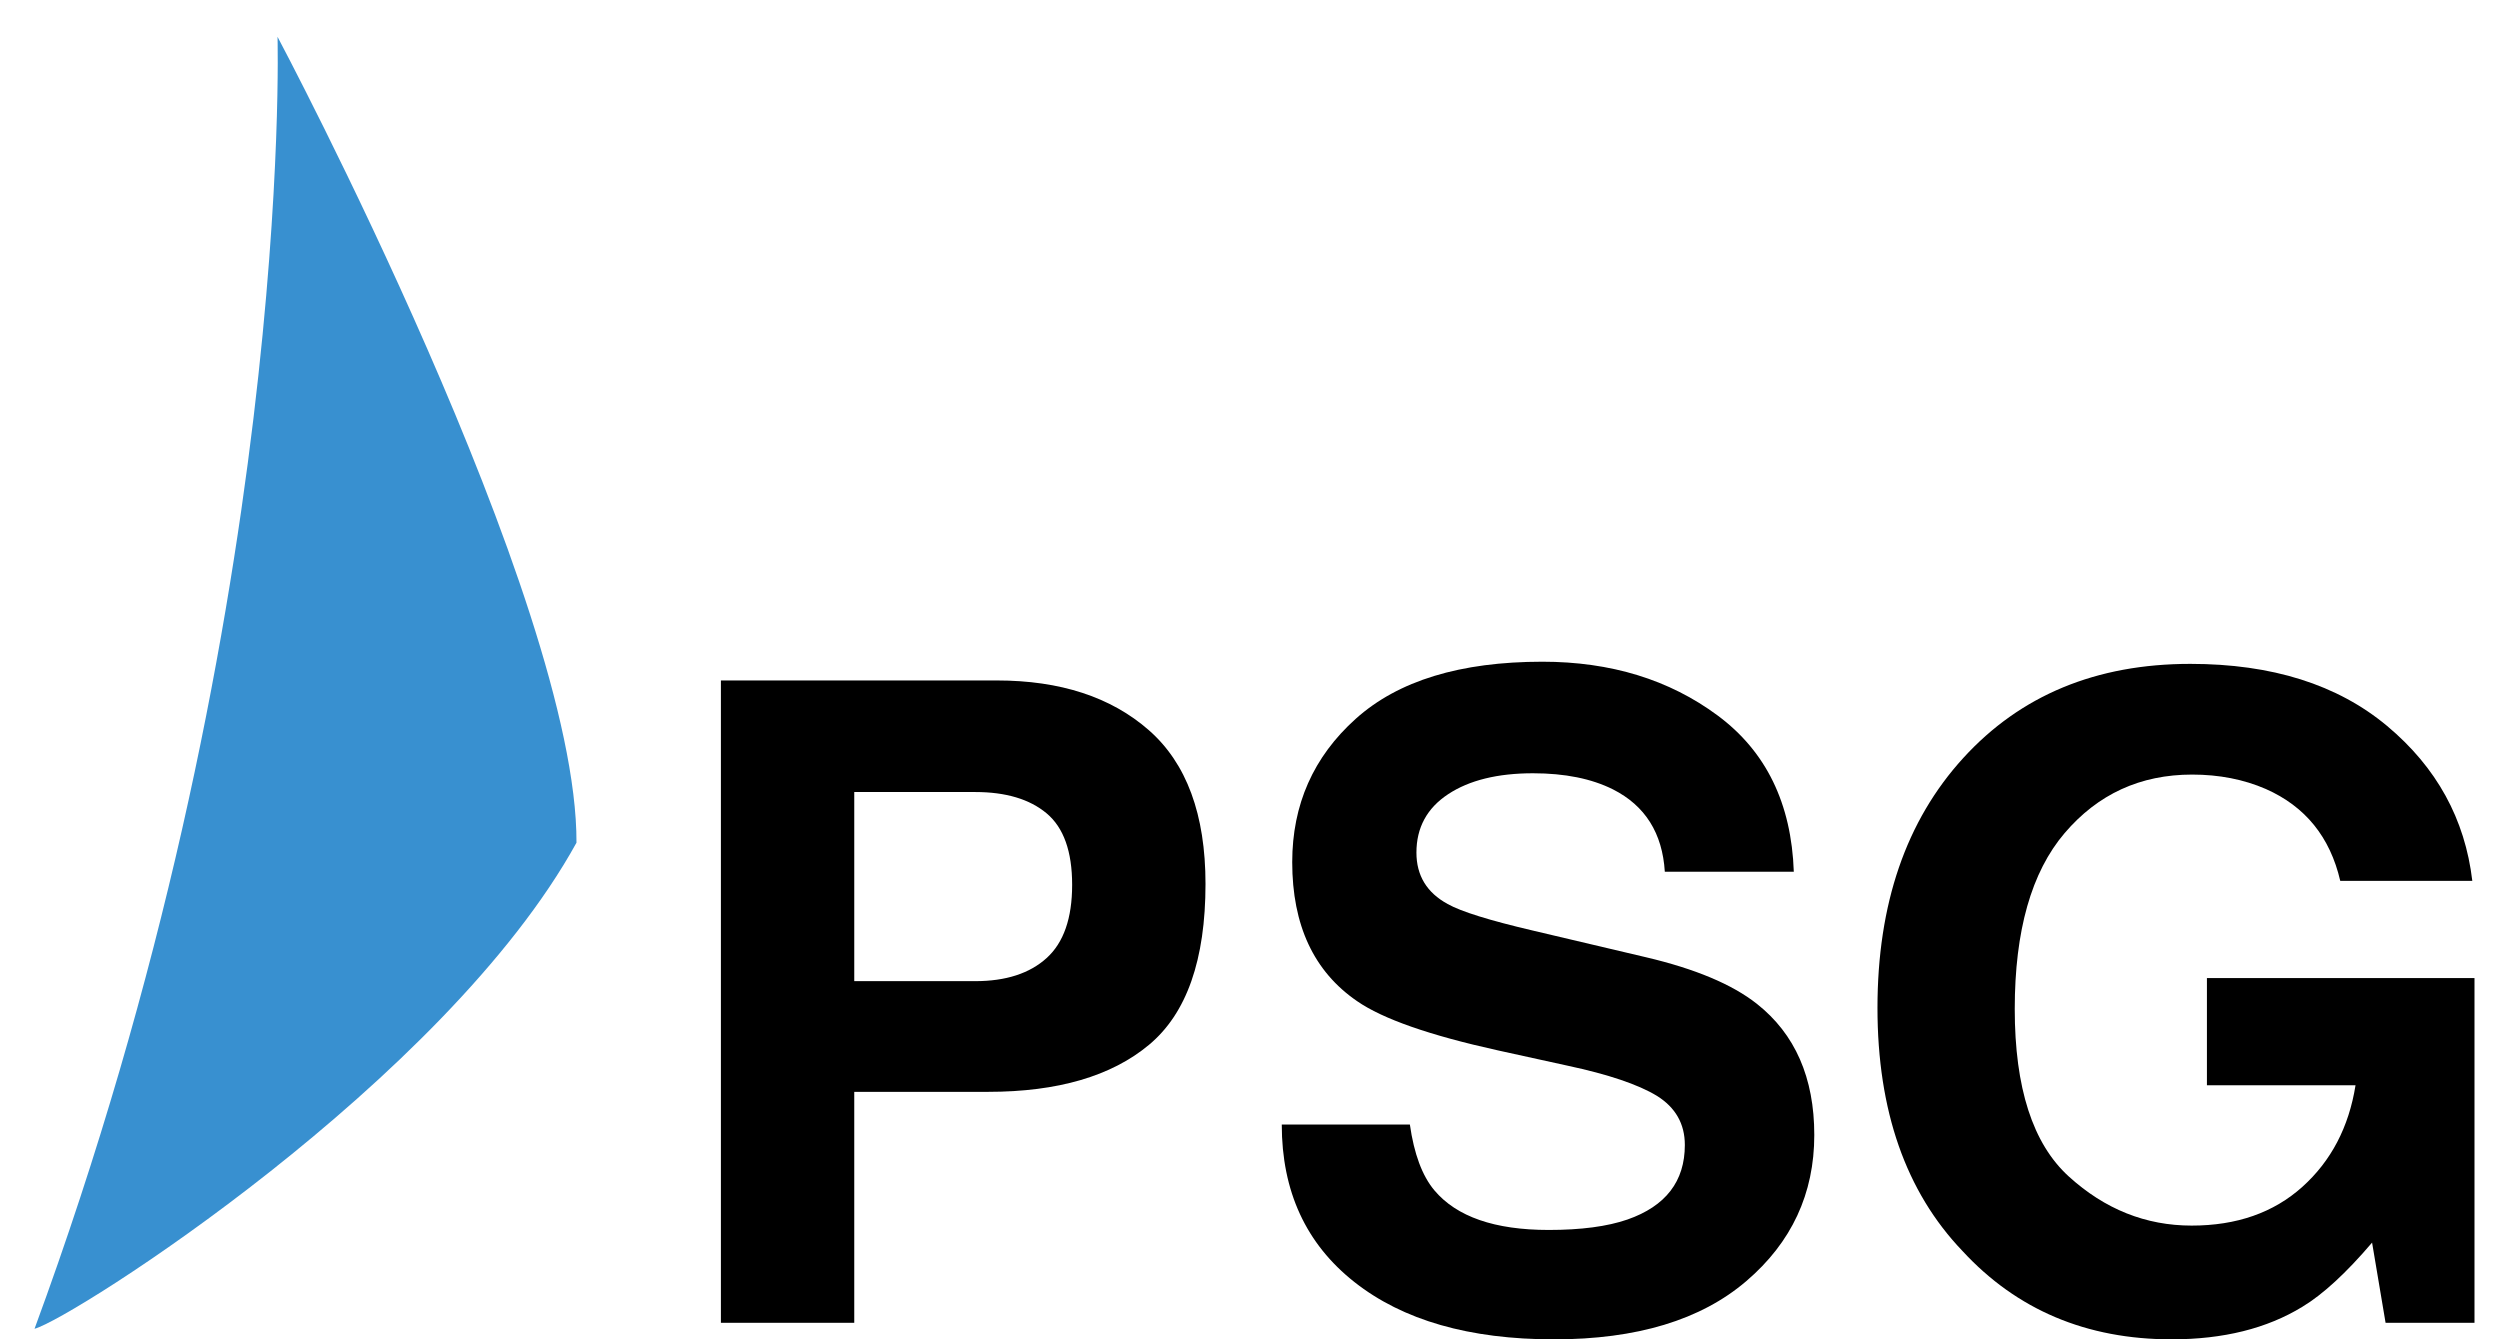
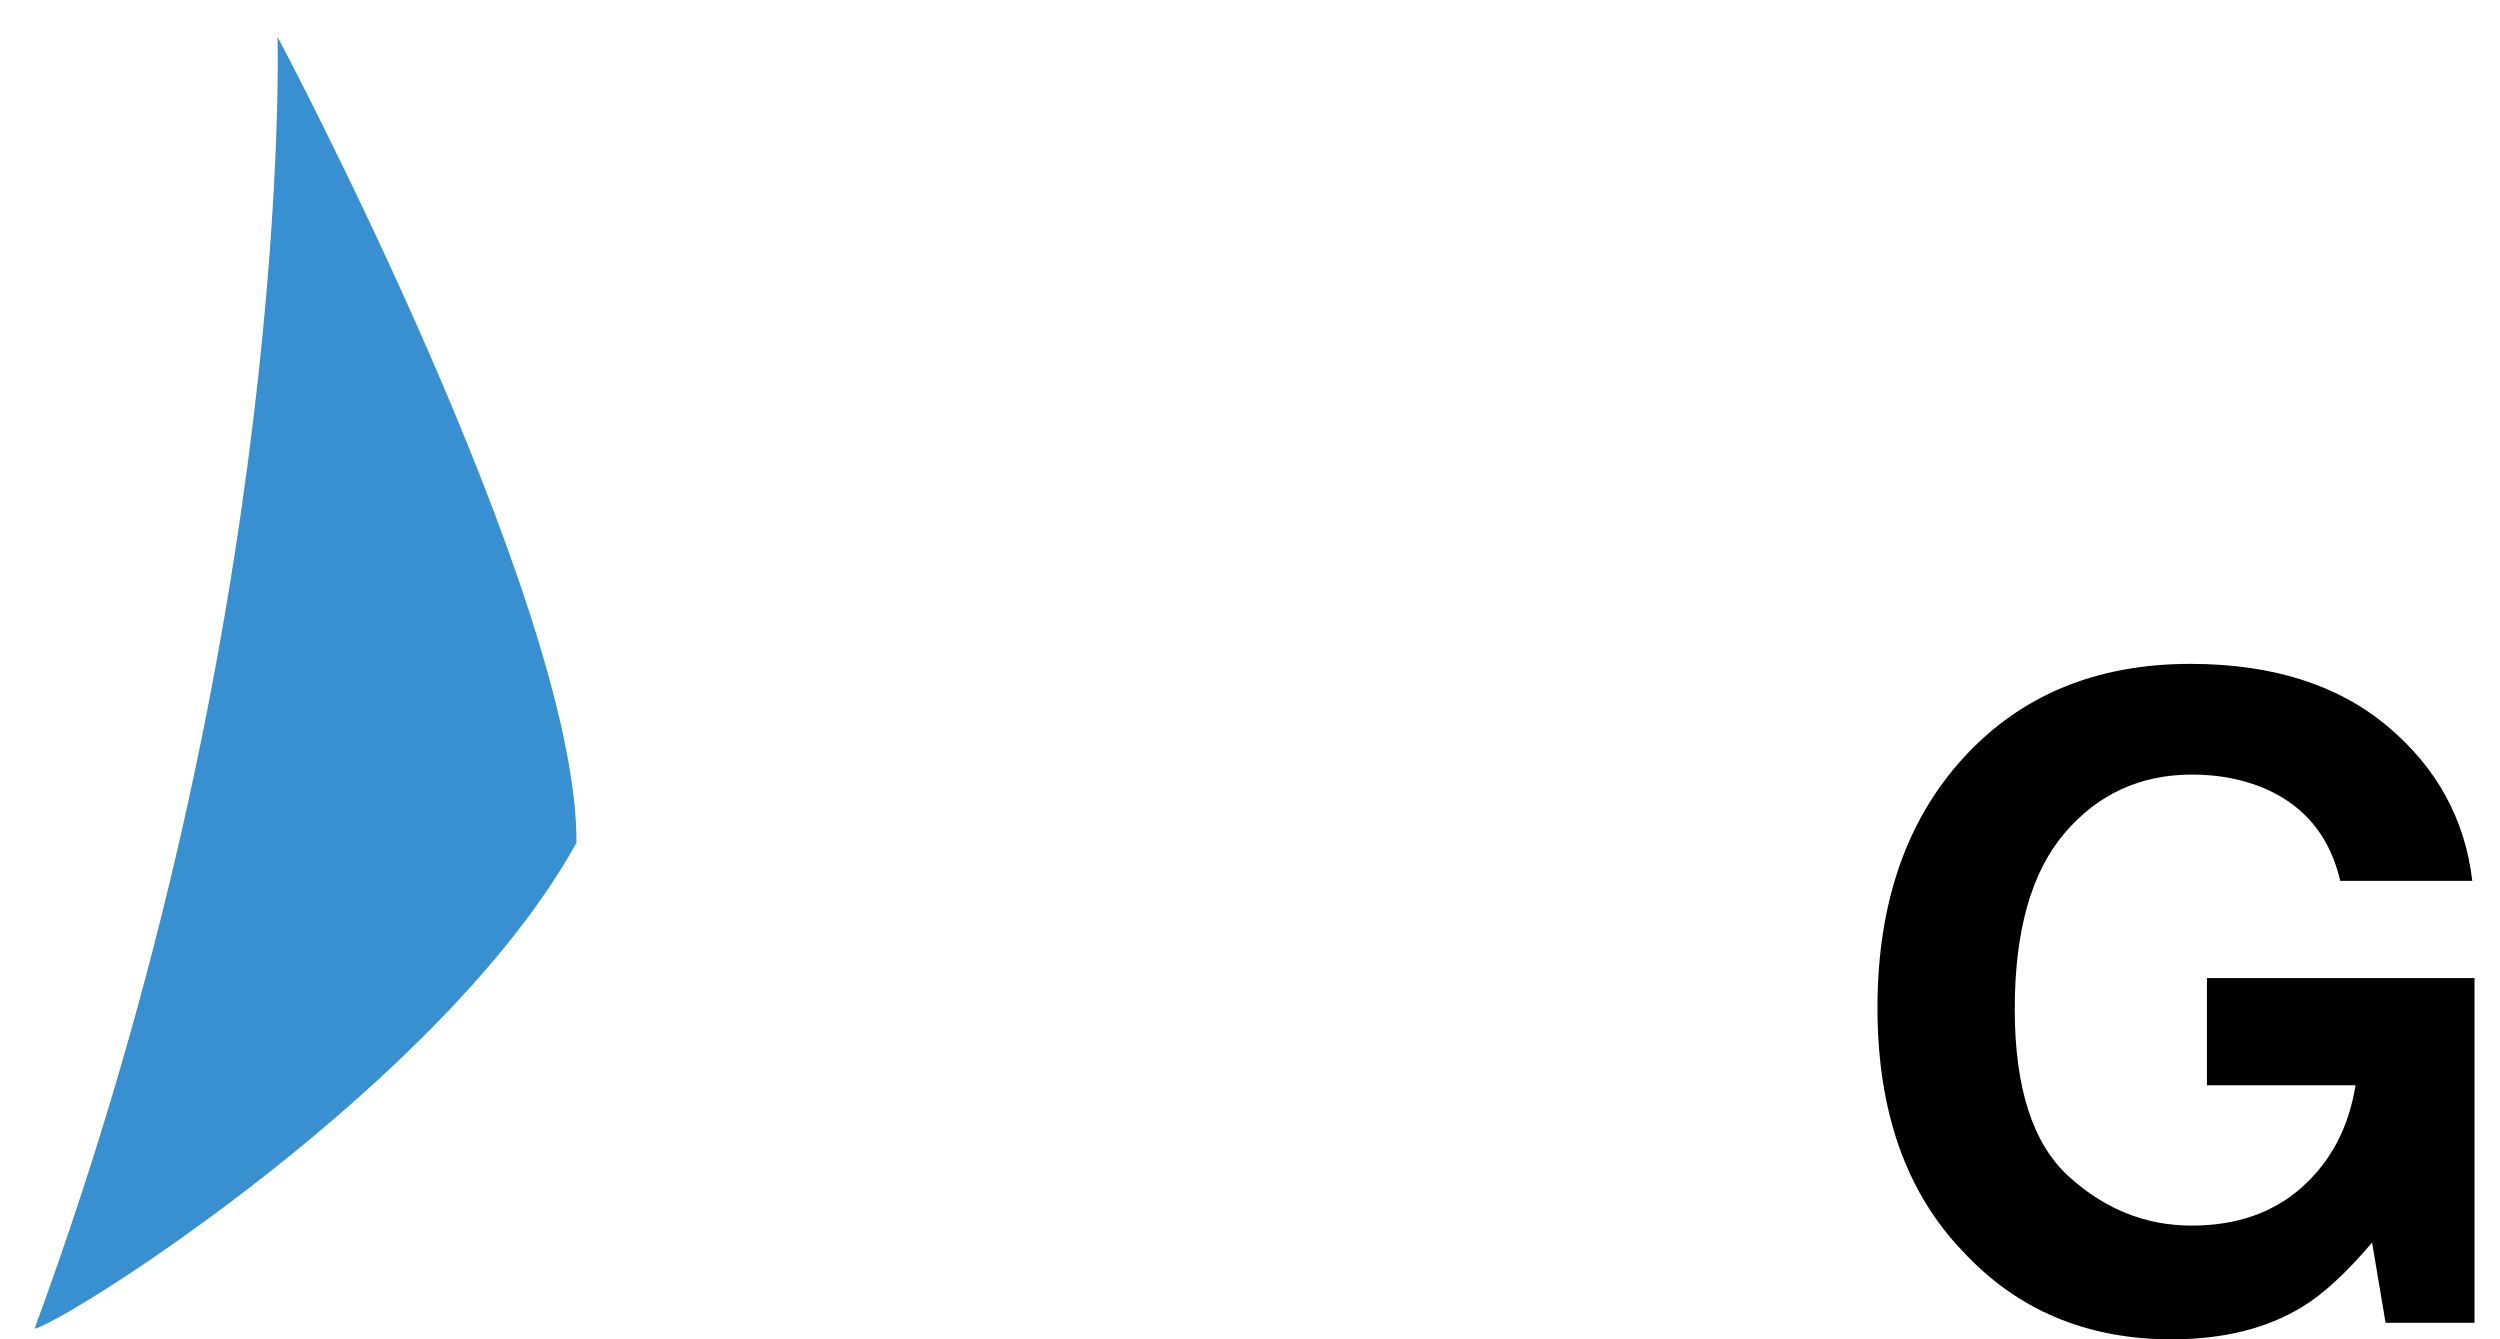
<svg xmlns="http://www.w3.org/2000/svg" version="1.1" id="Ebene_1" x="0px" y="0px" width="549.558px" height="294.419px" viewBox="0 0 549.558 294.419" enable-background="new 0 0 549.558 294.419" xml:space="preserve">
  <g>
    <g>
-       <path d="M252.596,229.66c-8.265,6.9-20.068,10.352-35.411,10.352h-29.4v50.769h-29.314V149.579h60.627    c13.979,0,25.121,3.64,33.433,10.922c8.31,7.277,12.466,18.551,12.466,33.813C264.997,210.983,260.861,222.769,252.596,229.66z     M230.077,178.797c-3.737-3.128-8.971-4.691-15.701-4.691h-26.59v41.574h26.59c6.73,0,11.964-1.694,15.701-5.082    c3.737-3.383,5.605-8.746,5.605-16.091S233.814,181.929,230.077,178.797z" />
-       <path d="M309.923,247.194c0.914,6.448,2.706,11.27,5.381,14.464c4.89,5.813,13.269,8.716,25.135,8.716    c7.106,0,12.878-0.762,17.314-2.294c8.41-2.939,12.613-8.397,12.613-16.383c0-4.66-2.061-8.271-6.179-10.826    c-4.118-2.491-10.656-4.695-19.604-6.609l-15.285-3.355c-15.024-3.316-25.349-6.928-30.968-10.822    c-9.518-6.515-14.271-16.7-14.271-30.556c0-12.646,4.651-23.153,13.963-31.519c9.312-8.366,22.982-12.549,41.022-12.549    c15.061,0,27.908,3.943,38.546,11.833c10.633,7.886,16.212,19.33,16.728,34.342h-28.355c-0.524-8.496-4.32-14.527-11.391-18.107    c-4.715-2.361-10.575-3.545-17.579-3.545c-7.792,0-14.012,1.532-18.659,4.598c-4.65,3.064-6.972,7.349-6.972,12.838    c0,5.046,2.289,8.814,6.873,11.306c2.944,1.658,9.195,3.607,18.758,5.843l24.779,5.844c10.862,2.554,19,5.969,24.422,10.248    c8.415,6.645,12.627,16.252,12.627,28.835c0,12.9-4.987,23.614-14.962,32.138c-9.97,8.527-24.059,12.788-42.26,12.788    c-18.592,0-33.213-4.194-43.864-12.596c-10.651-8.397-15.975-19.94-15.975-34.629H309.923z" />
      <path d="M514.444,193.643c-2.236-9.644-7.694-16.379-16.378-20.21c-4.857-2.105-10.253-3.163-16.19-3.163    c-11.368,0-20.711,4.288-28.02,12.86c-7.313,8.576-10.969,21.464-10.969,38.671c0,17.341,3.956,29.61,11.879,36.815    c7.918,7.201,16.92,10.799,27.011,10.799c9.898,0,18.01-2.836,24.332-8.514c6.322-5.682,10.221-13.125,11.69-22.329h-32.666    v-23.564h58.817v75.772h-19.546l-2.967-17.628c-5.687,6.677-10.794,11.382-15.329,14.115c-7.792,4.768-17.373,7.151-28.736,7.151    c-18.713,0-34.042-6.479-45.983-19.43c-12.453-13.021-18.677-30.829-18.677-53.422c0-22.849,6.286-41.162,18.869-54.95    c12.582-13.785,29.221-20.68,49.909-20.68c17.946,0,32.361,4.551,43.255,13.649c10.884,9.105,17.126,20.455,18.726,34.056H514.444    z" />
    </g>
    <path fill="#3890D0" d="M7.59,292.098c8.218-2.168,90.26-54.426,119.135-106.853C126.936,132.089,61.007,8.087,61.007,8.087   S64.731,136.871,7.59,292.098z" />
  </g>
</svg>